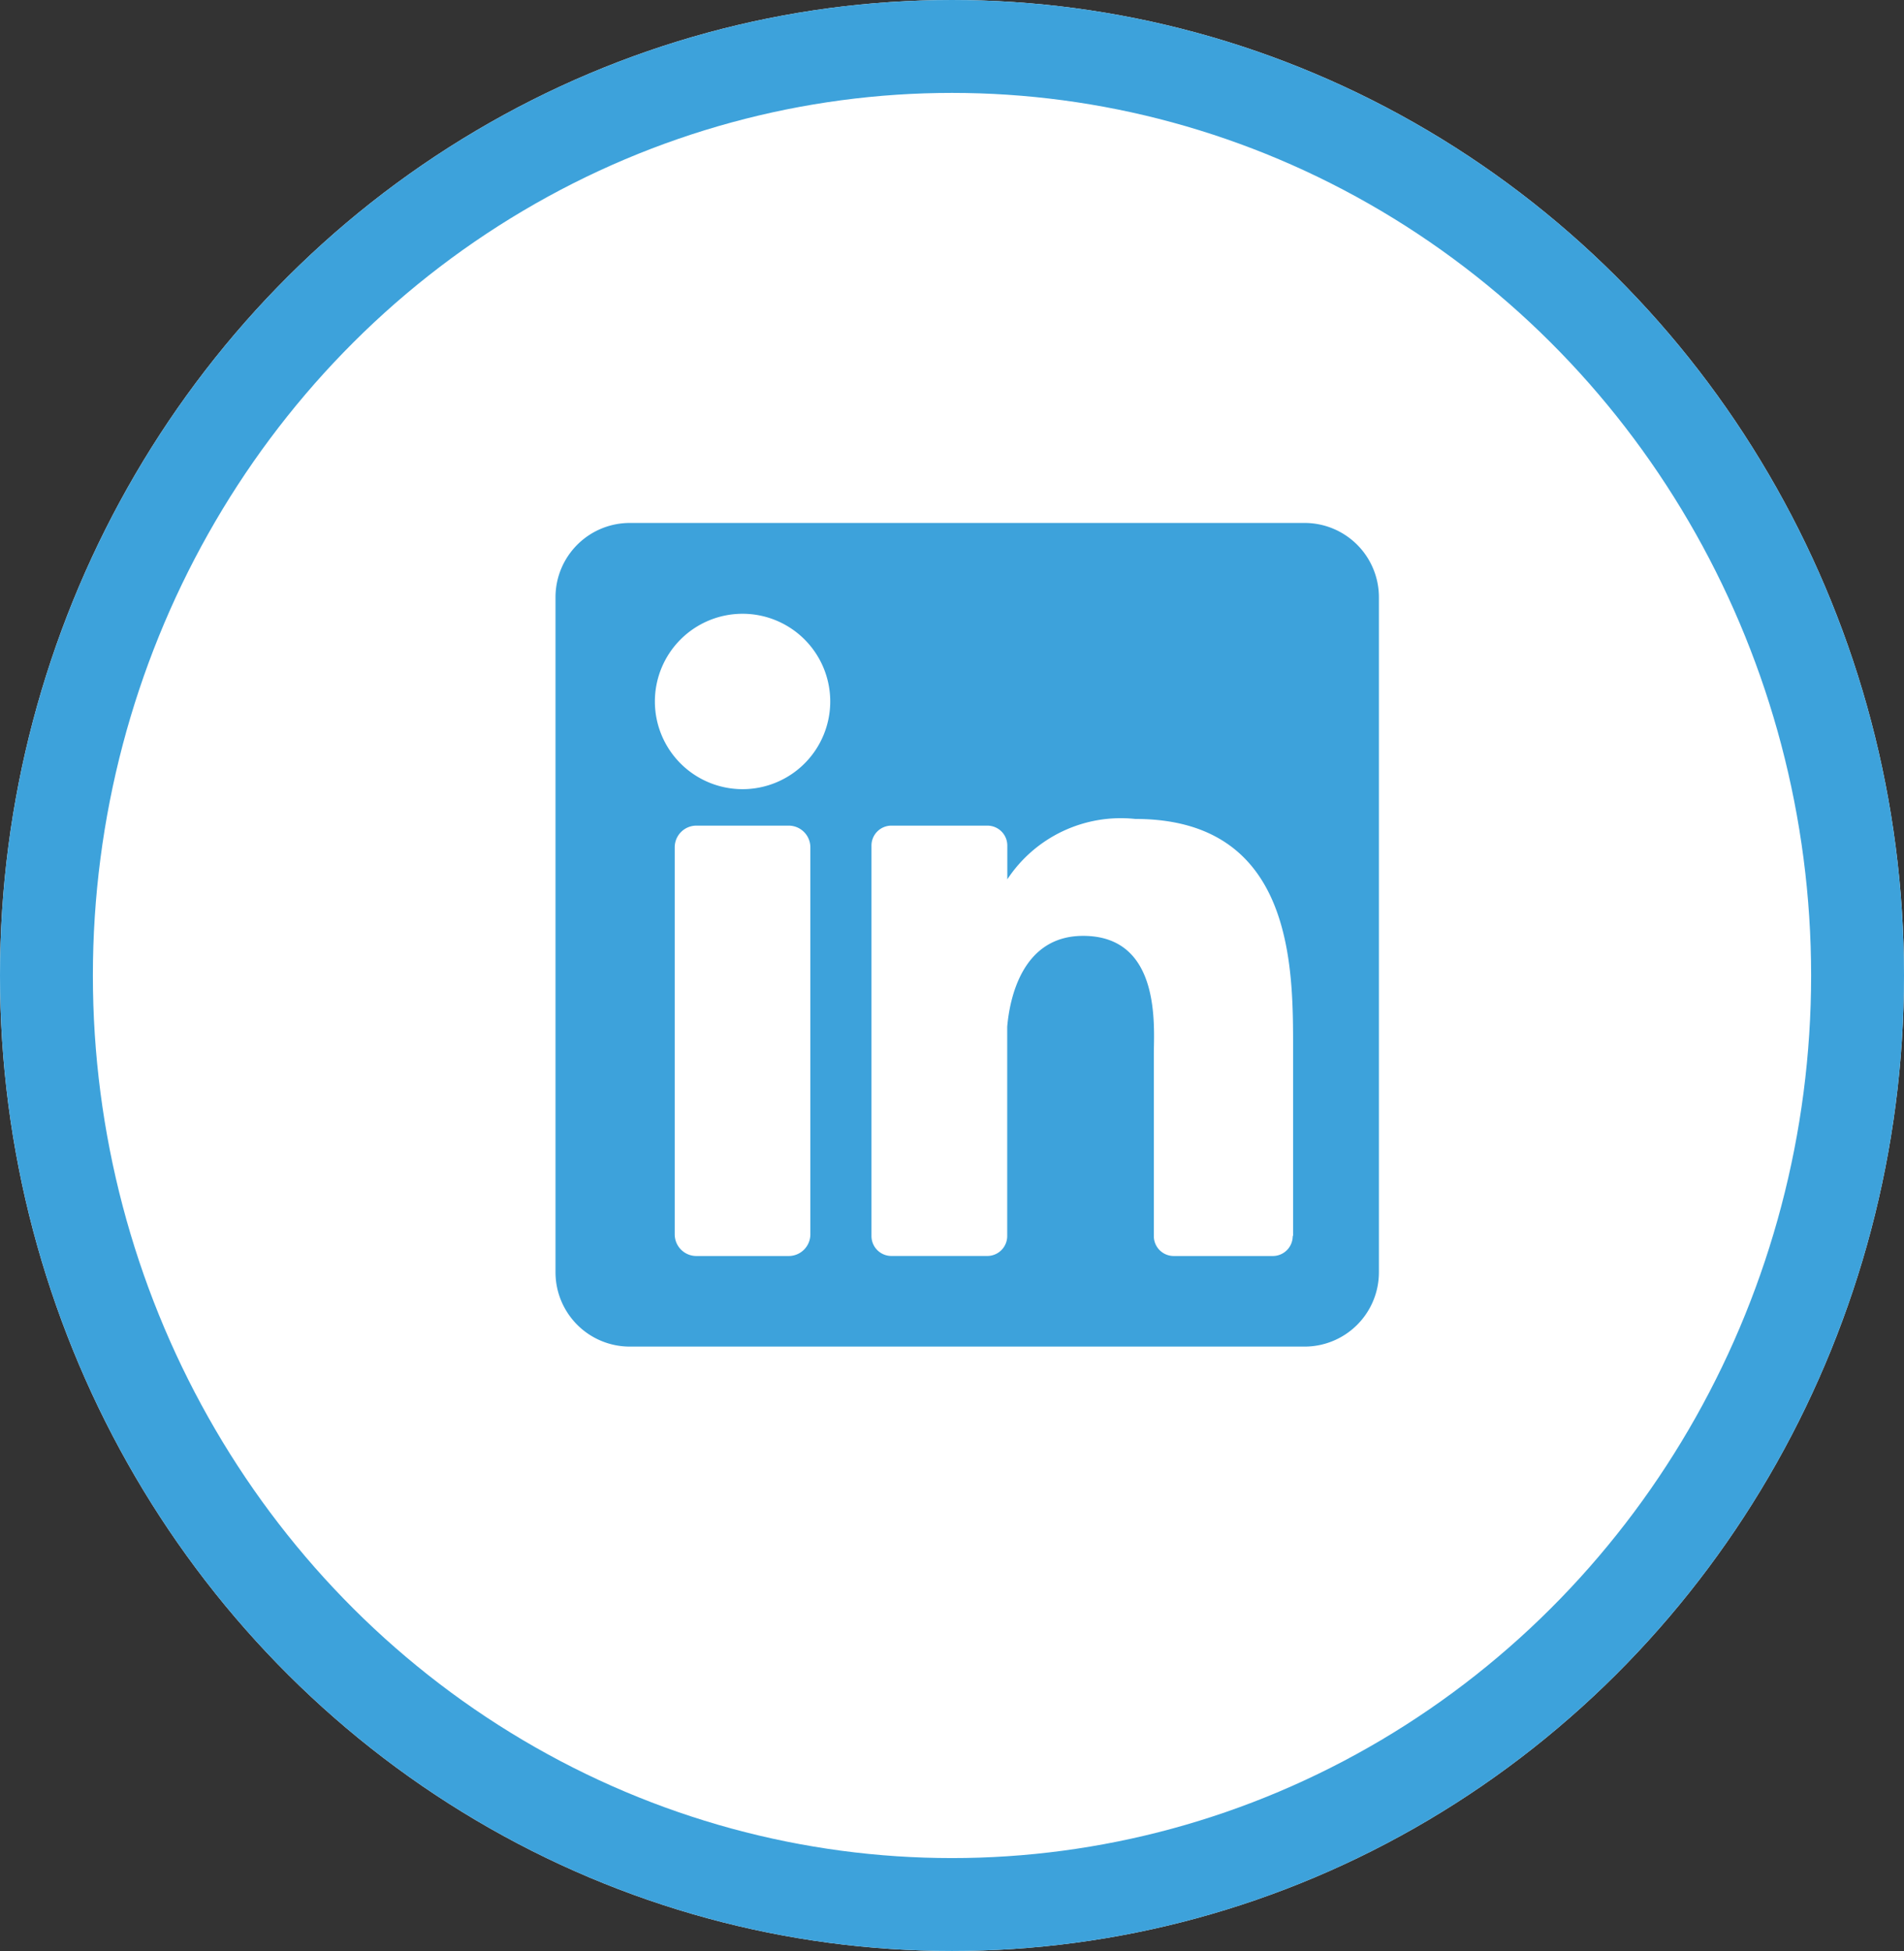
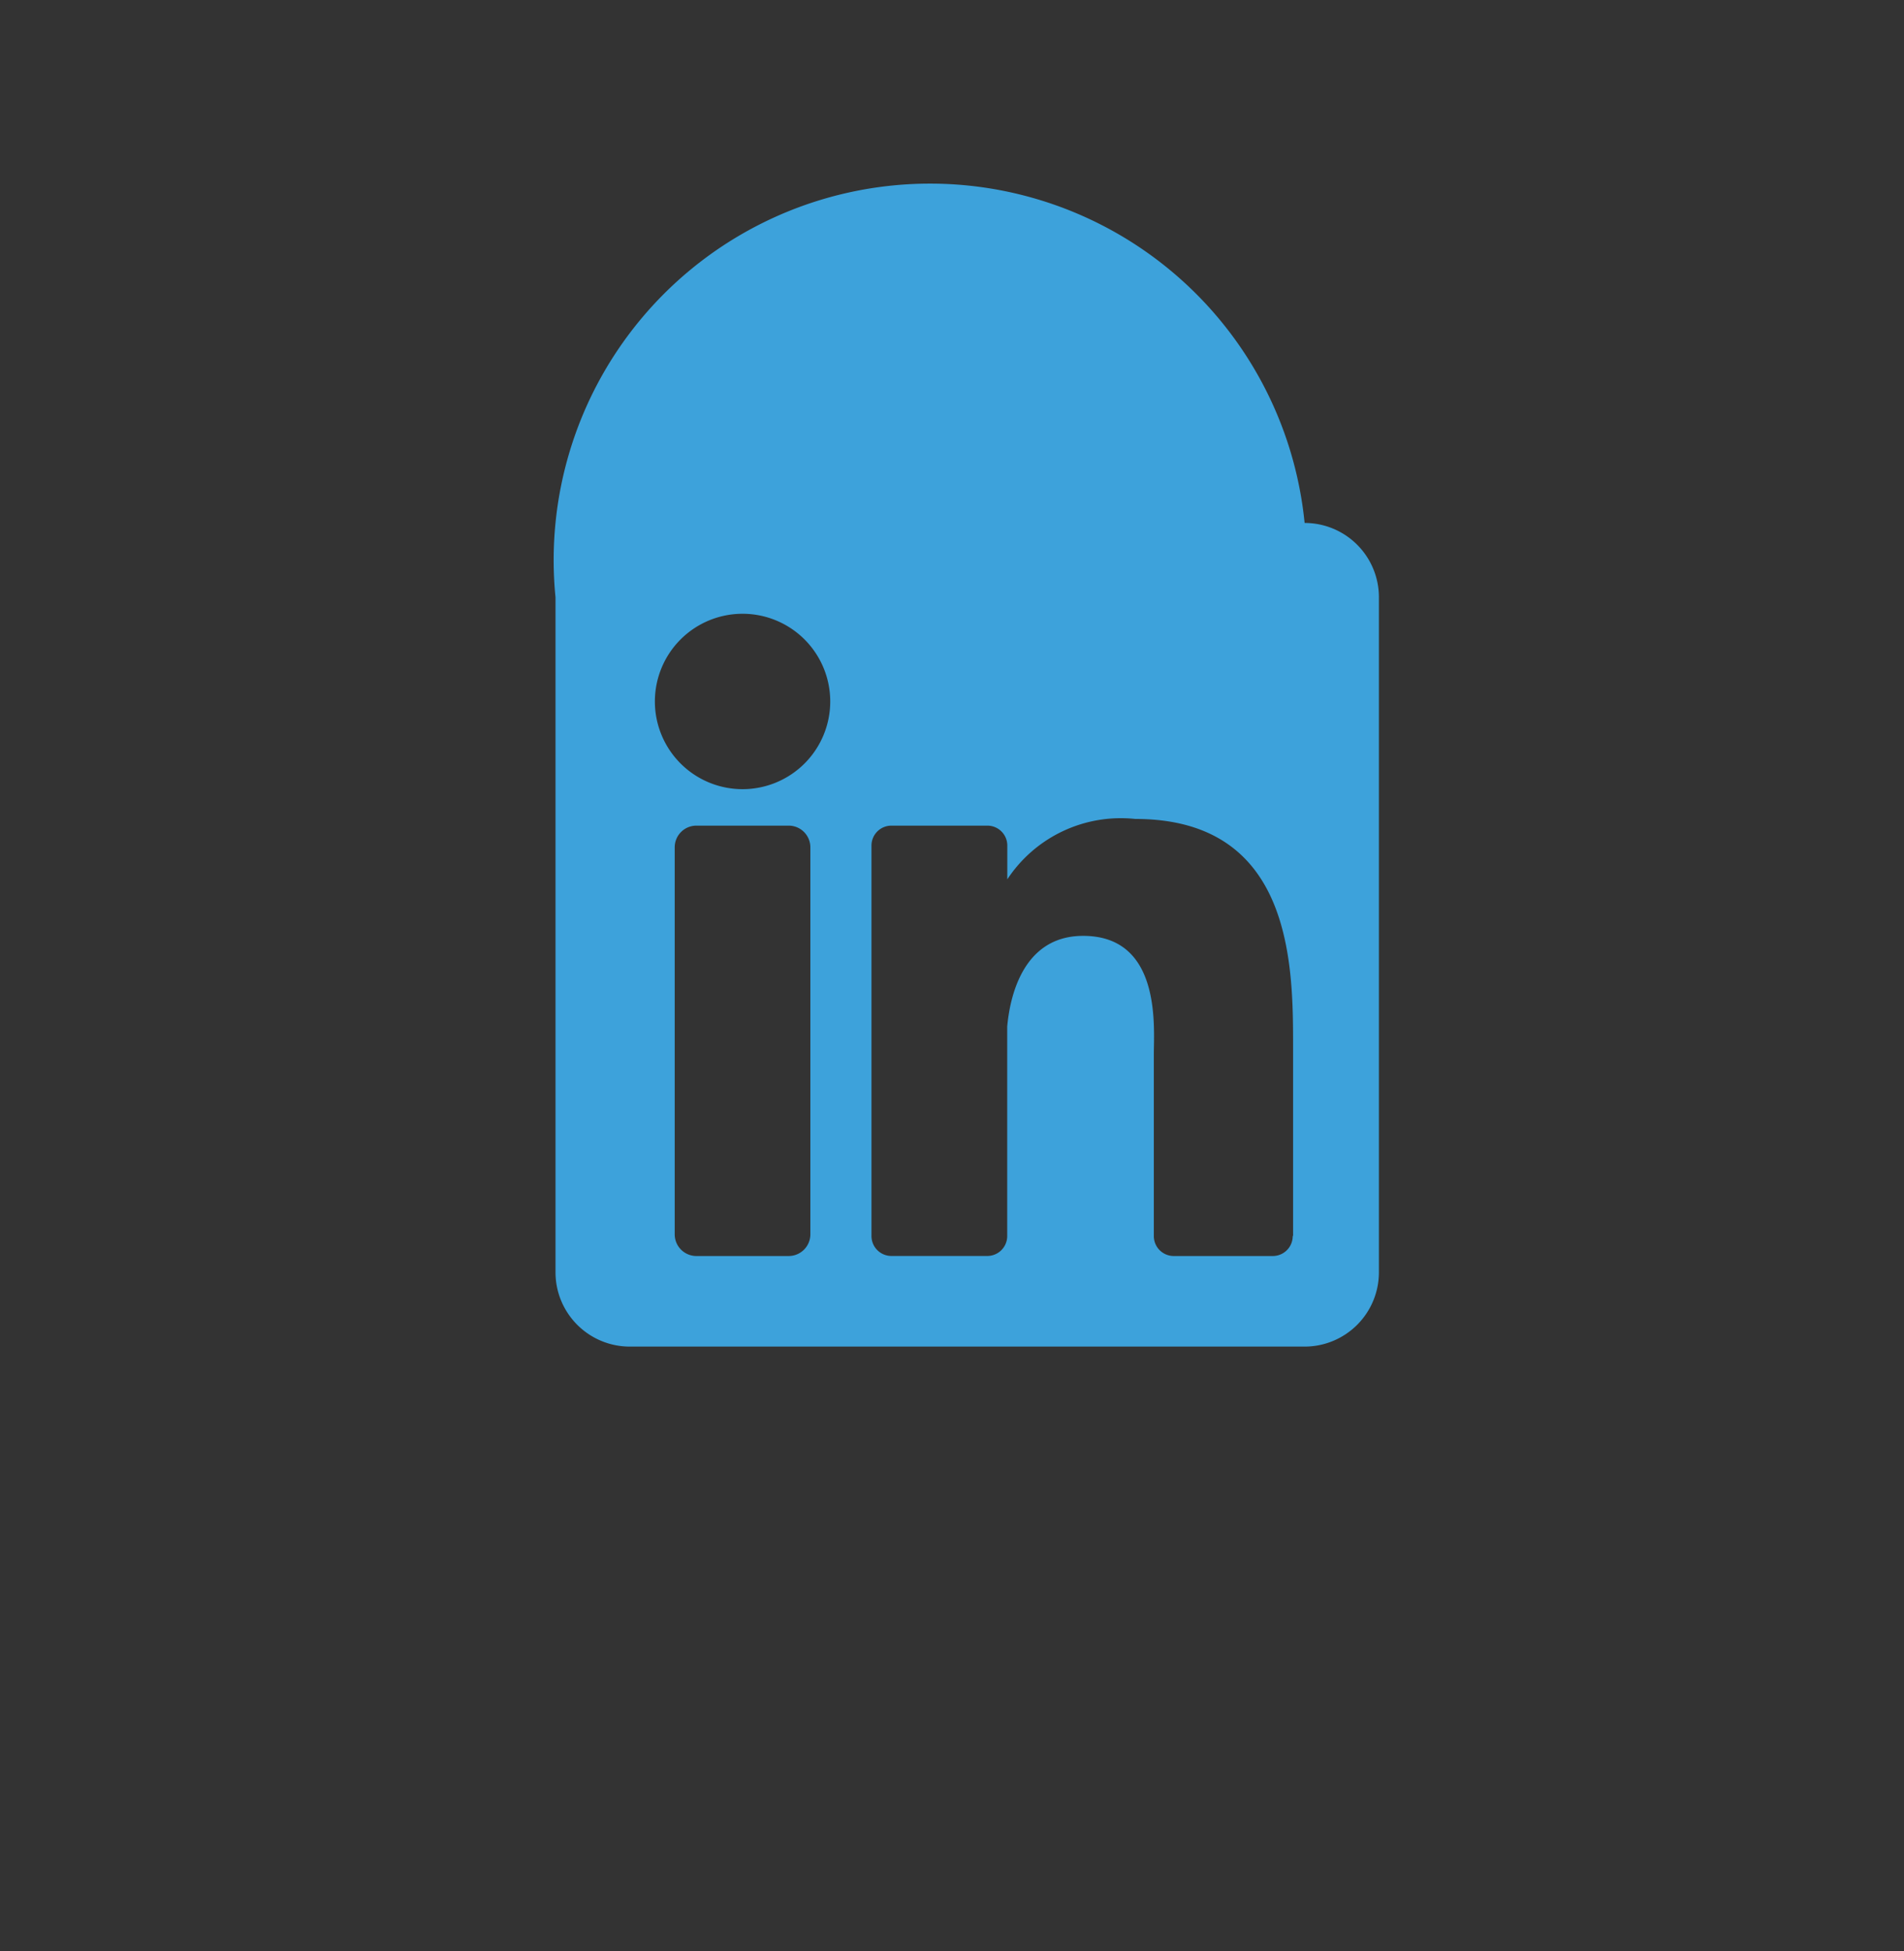
<svg xmlns="http://www.w3.org/2000/svg" width="41" height="42" viewBox="0 0 41 42">
  <rect x="0" y="0" width="41" height="42" fill="#333333" stroke="none" />
  <defs>
    <style>.a{fill:#fff;stroke:#3da2db;stroke-width:2px;}.b{fill:#3da2db;}.c{stroke:none;}.d{fill:none;}</style>
  </defs>
  <g transform="translate(-650 -2810)">
    <g class="a" transform="translate(650 2810)">
-       <ellipse class="c" cx="20.5" cy="21" rx="20.5" ry="21" />
-       <ellipse class="d" cx="20.5" cy="21" rx="19.5" ry="20" />
-     </g>
-     <path class="b" d="M16.131,0H1.6A1.6,1.6,0,0,0,0,1.6V16.131a1.6,1.6,0,0,0,1.6,1.6H16.131a1.6,1.6,0,0,0,1.6-1.6V1.6A1.6,1.6,0,0,0,16.131,0ZM5.488,15.314a.467.467,0,0,1-.467.467H3.034a.467.467,0,0,1-.467-.467V6.983a.467.467,0,0,1,.467-.467H5.021a.467.467,0,0,1,.467.467ZM4.028,5.731A1.888,1.888,0,1,1,5.916,3.843,1.888,1.888,0,0,1,4.028,5.731Zm11.847,9.621a.429.429,0,0,1-.429.429H13.313a.429.429,0,0,1-.429-.429V11.444c0-.583.171-2.555-1.523-2.555-1.314,0-1.581,1.35-1.634,1.955v4.507a.429.429,0,0,1-.429.429H7.233a.429.429,0,0,1-.429-.429V6.945a.429.429,0,0,1,.429-.429H9.3a.429.429,0,0,1,.429.429v.727a2.928,2.928,0,0,1,2.754-1.3c3.415,0,3.4,3.19,3.4,4.943v4.032Z" transform="translate(661.962 2821.258)" />
+       </g>
+     <path class="b" d="M16.131,0A1.6,1.6,0,0,0,0,1.6V16.131a1.6,1.6,0,0,0,1.6,1.6H16.131a1.6,1.6,0,0,0,1.6-1.6V1.6A1.6,1.6,0,0,0,16.131,0ZM5.488,15.314a.467.467,0,0,1-.467.467H3.034a.467.467,0,0,1-.467-.467V6.983a.467.467,0,0,1,.467-.467H5.021a.467.467,0,0,1,.467.467ZM4.028,5.731A1.888,1.888,0,1,1,5.916,3.843,1.888,1.888,0,0,1,4.028,5.731Zm11.847,9.621a.429.429,0,0,1-.429.429H13.313a.429.429,0,0,1-.429-.429V11.444c0-.583.171-2.555-1.523-2.555-1.314,0-1.581,1.35-1.634,1.955v4.507a.429.429,0,0,1-.429.429H7.233a.429.429,0,0,1-.429-.429V6.945a.429.429,0,0,1,.429-.429H9.3a.429.429,0,0,1,.429.429v.727a2.928,2.928,0,0,1,2.754-1.3c3.415,0,3.4,3.19,3.4,4.943v4.032Z" transform="translate(661.962 2821.258)" />
  </g>
</svg>